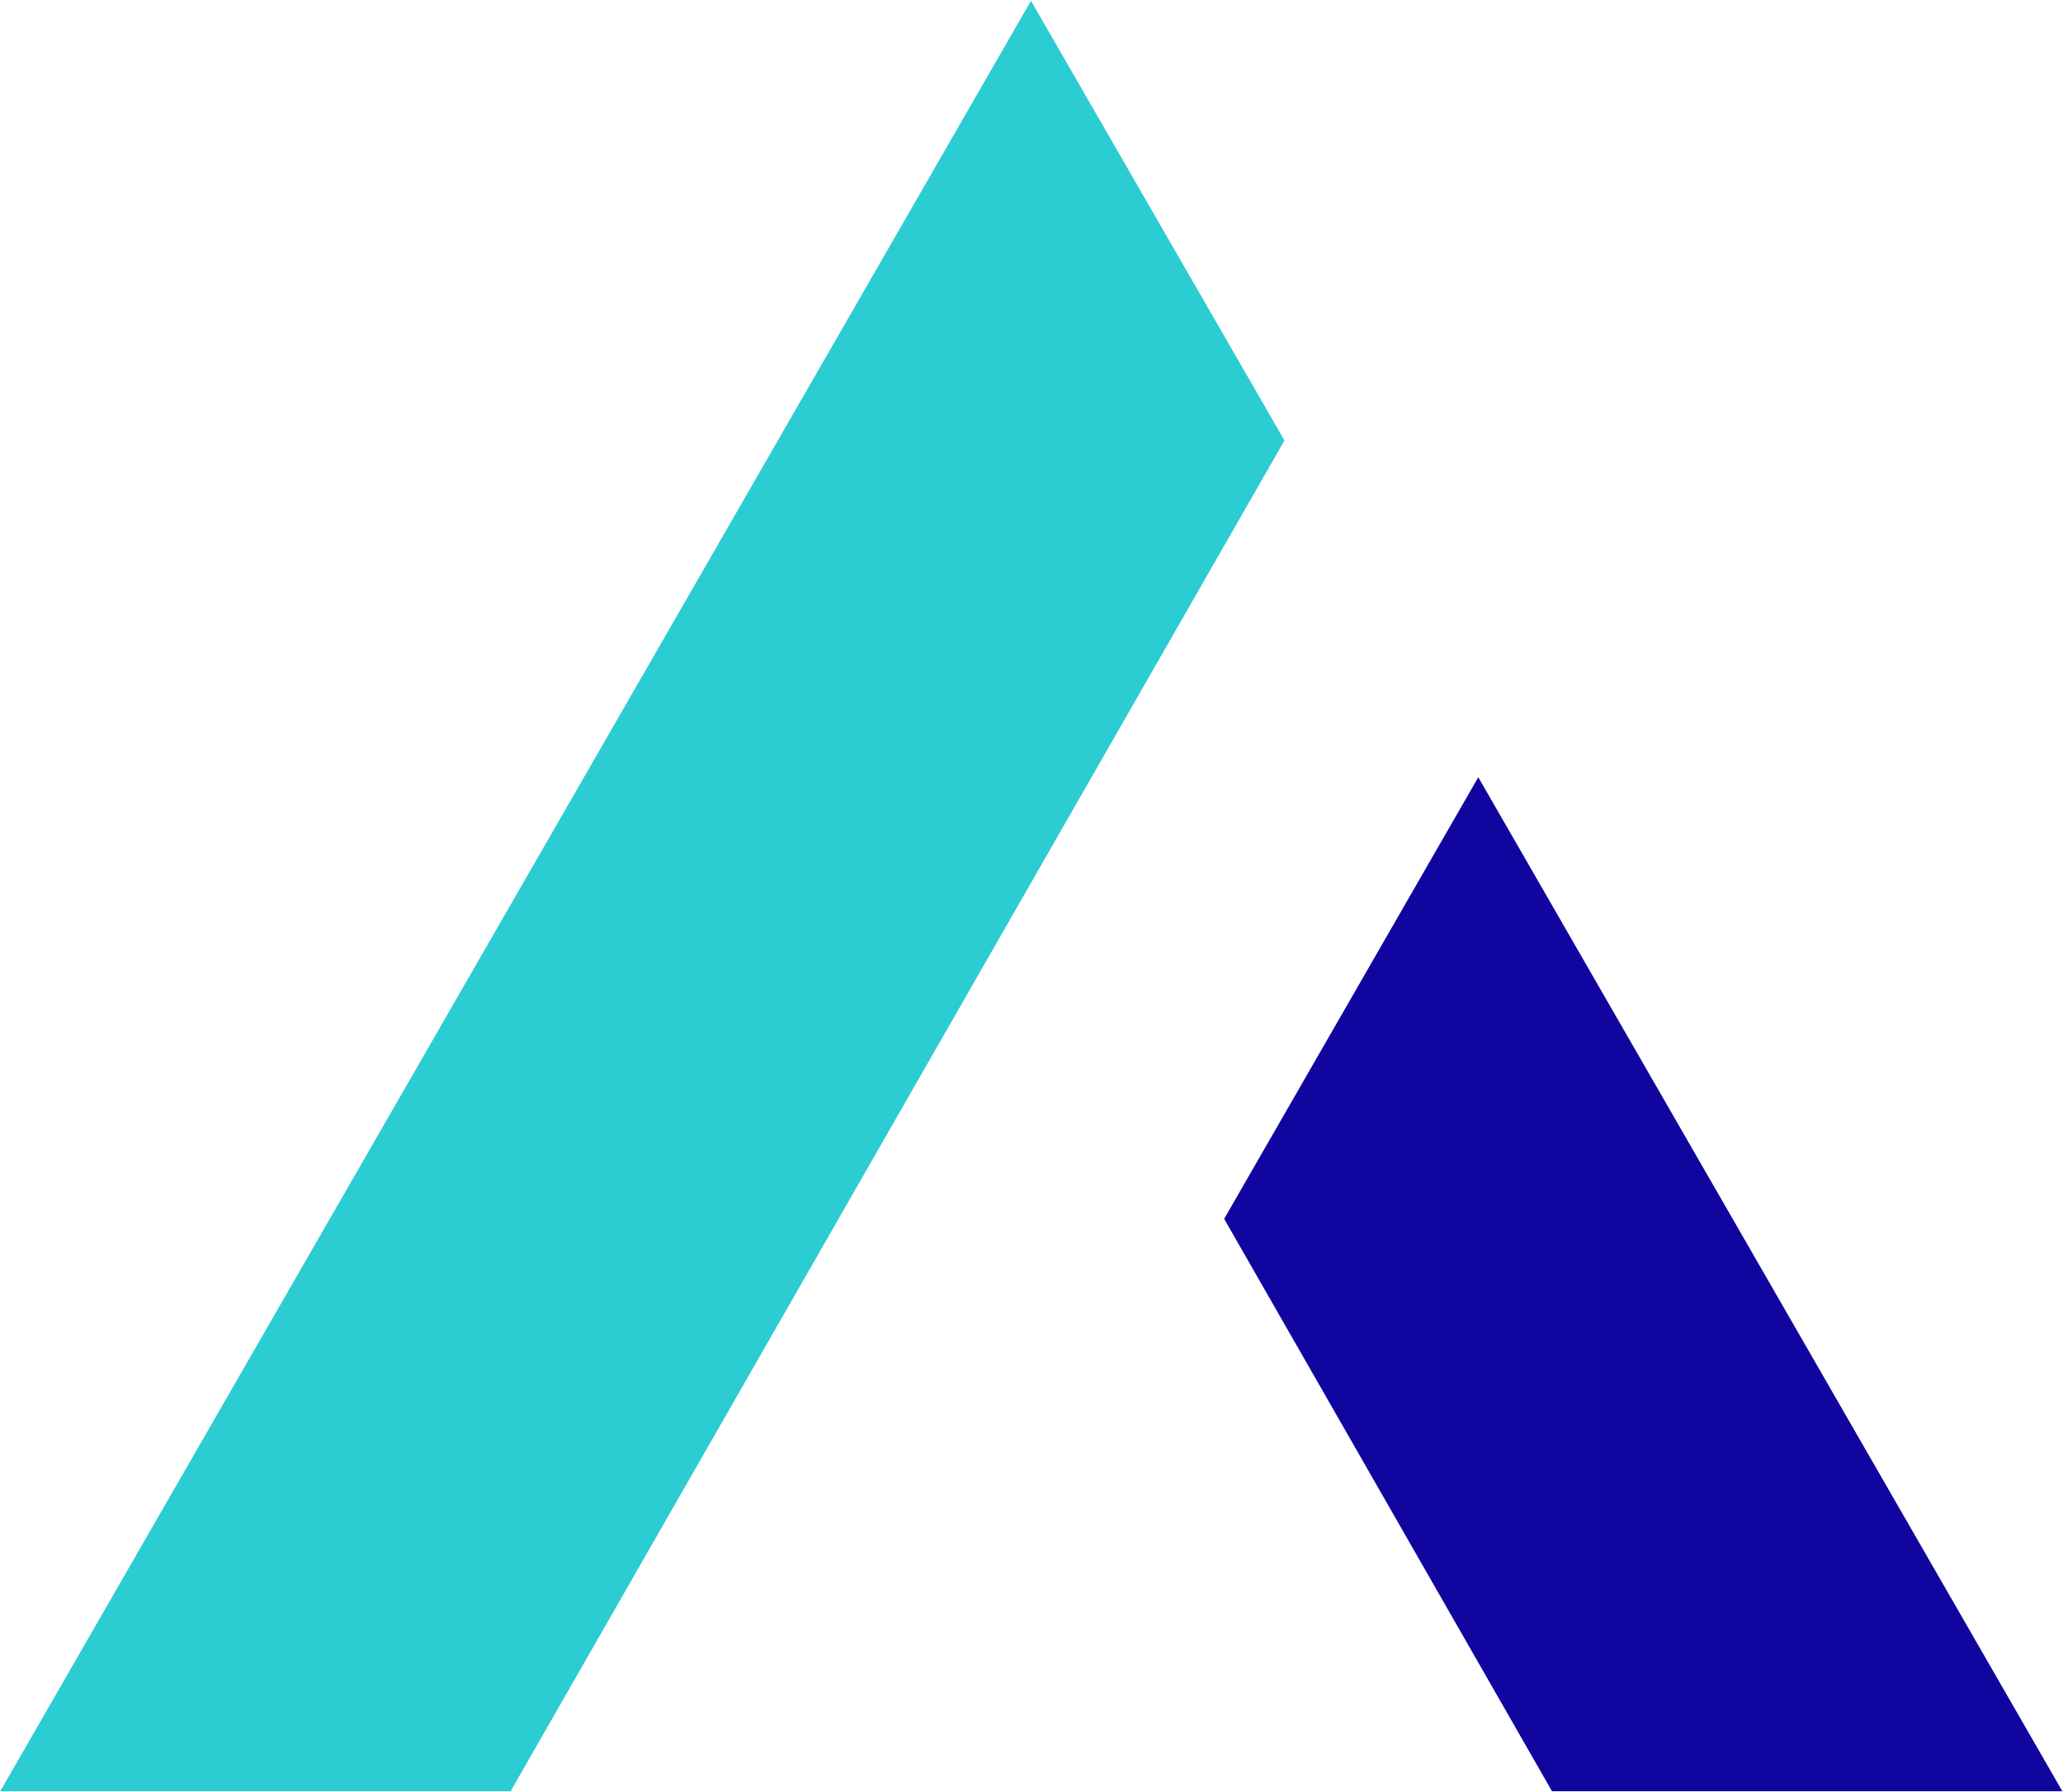
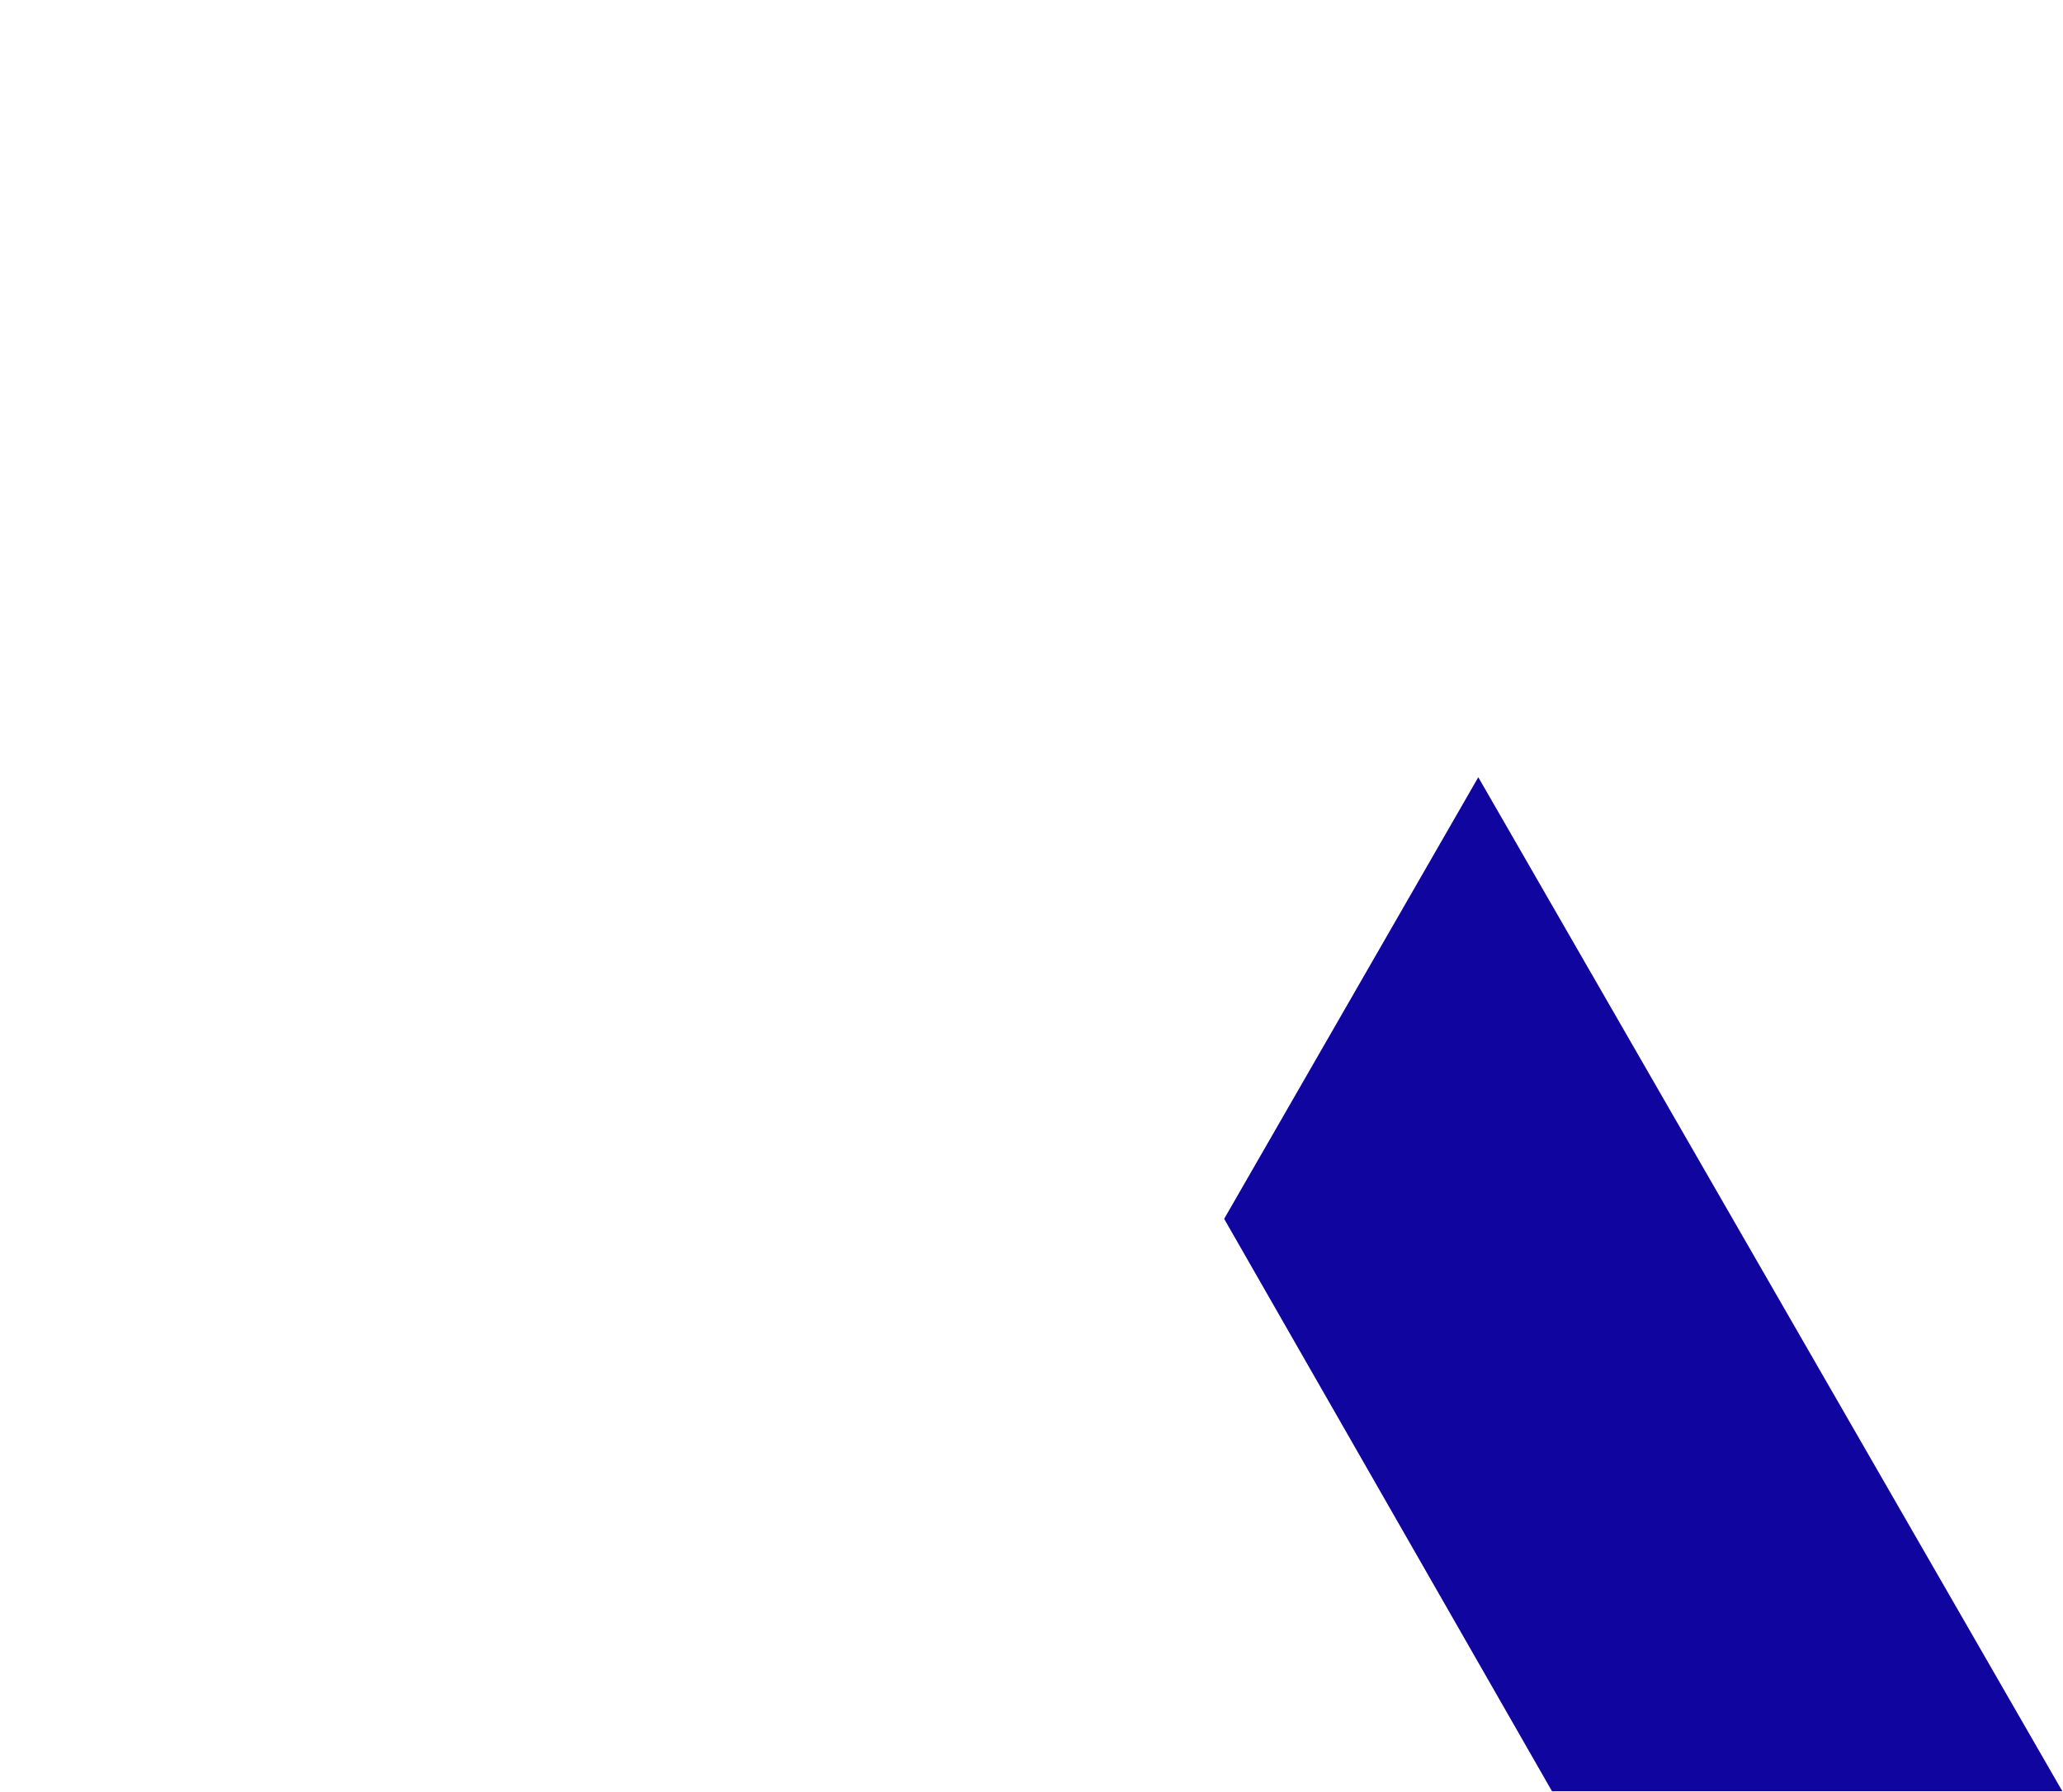
<svg xmlns="http://www.w3.org/2000/svg" version="1.2" viewBox="0 0 1587 1379" width="1587" height="1379">
  <title>skyward-logo-svg</title>
  <style>
		.s0 { fill: #2cccd3 } 
		.s1 { fill: #10069f } 
	</style>
-   <path id="Layer" class="s0" d="m793.1 0.6l195 338.3-595.3 1039.3h-392.6l792.9-1377.6z" />
  <path id="Layer" class="s1" d="m1137.2 598l449.3 780.2h-392.6l-252.2-440.4 195.5-339.8z" />
</svg>